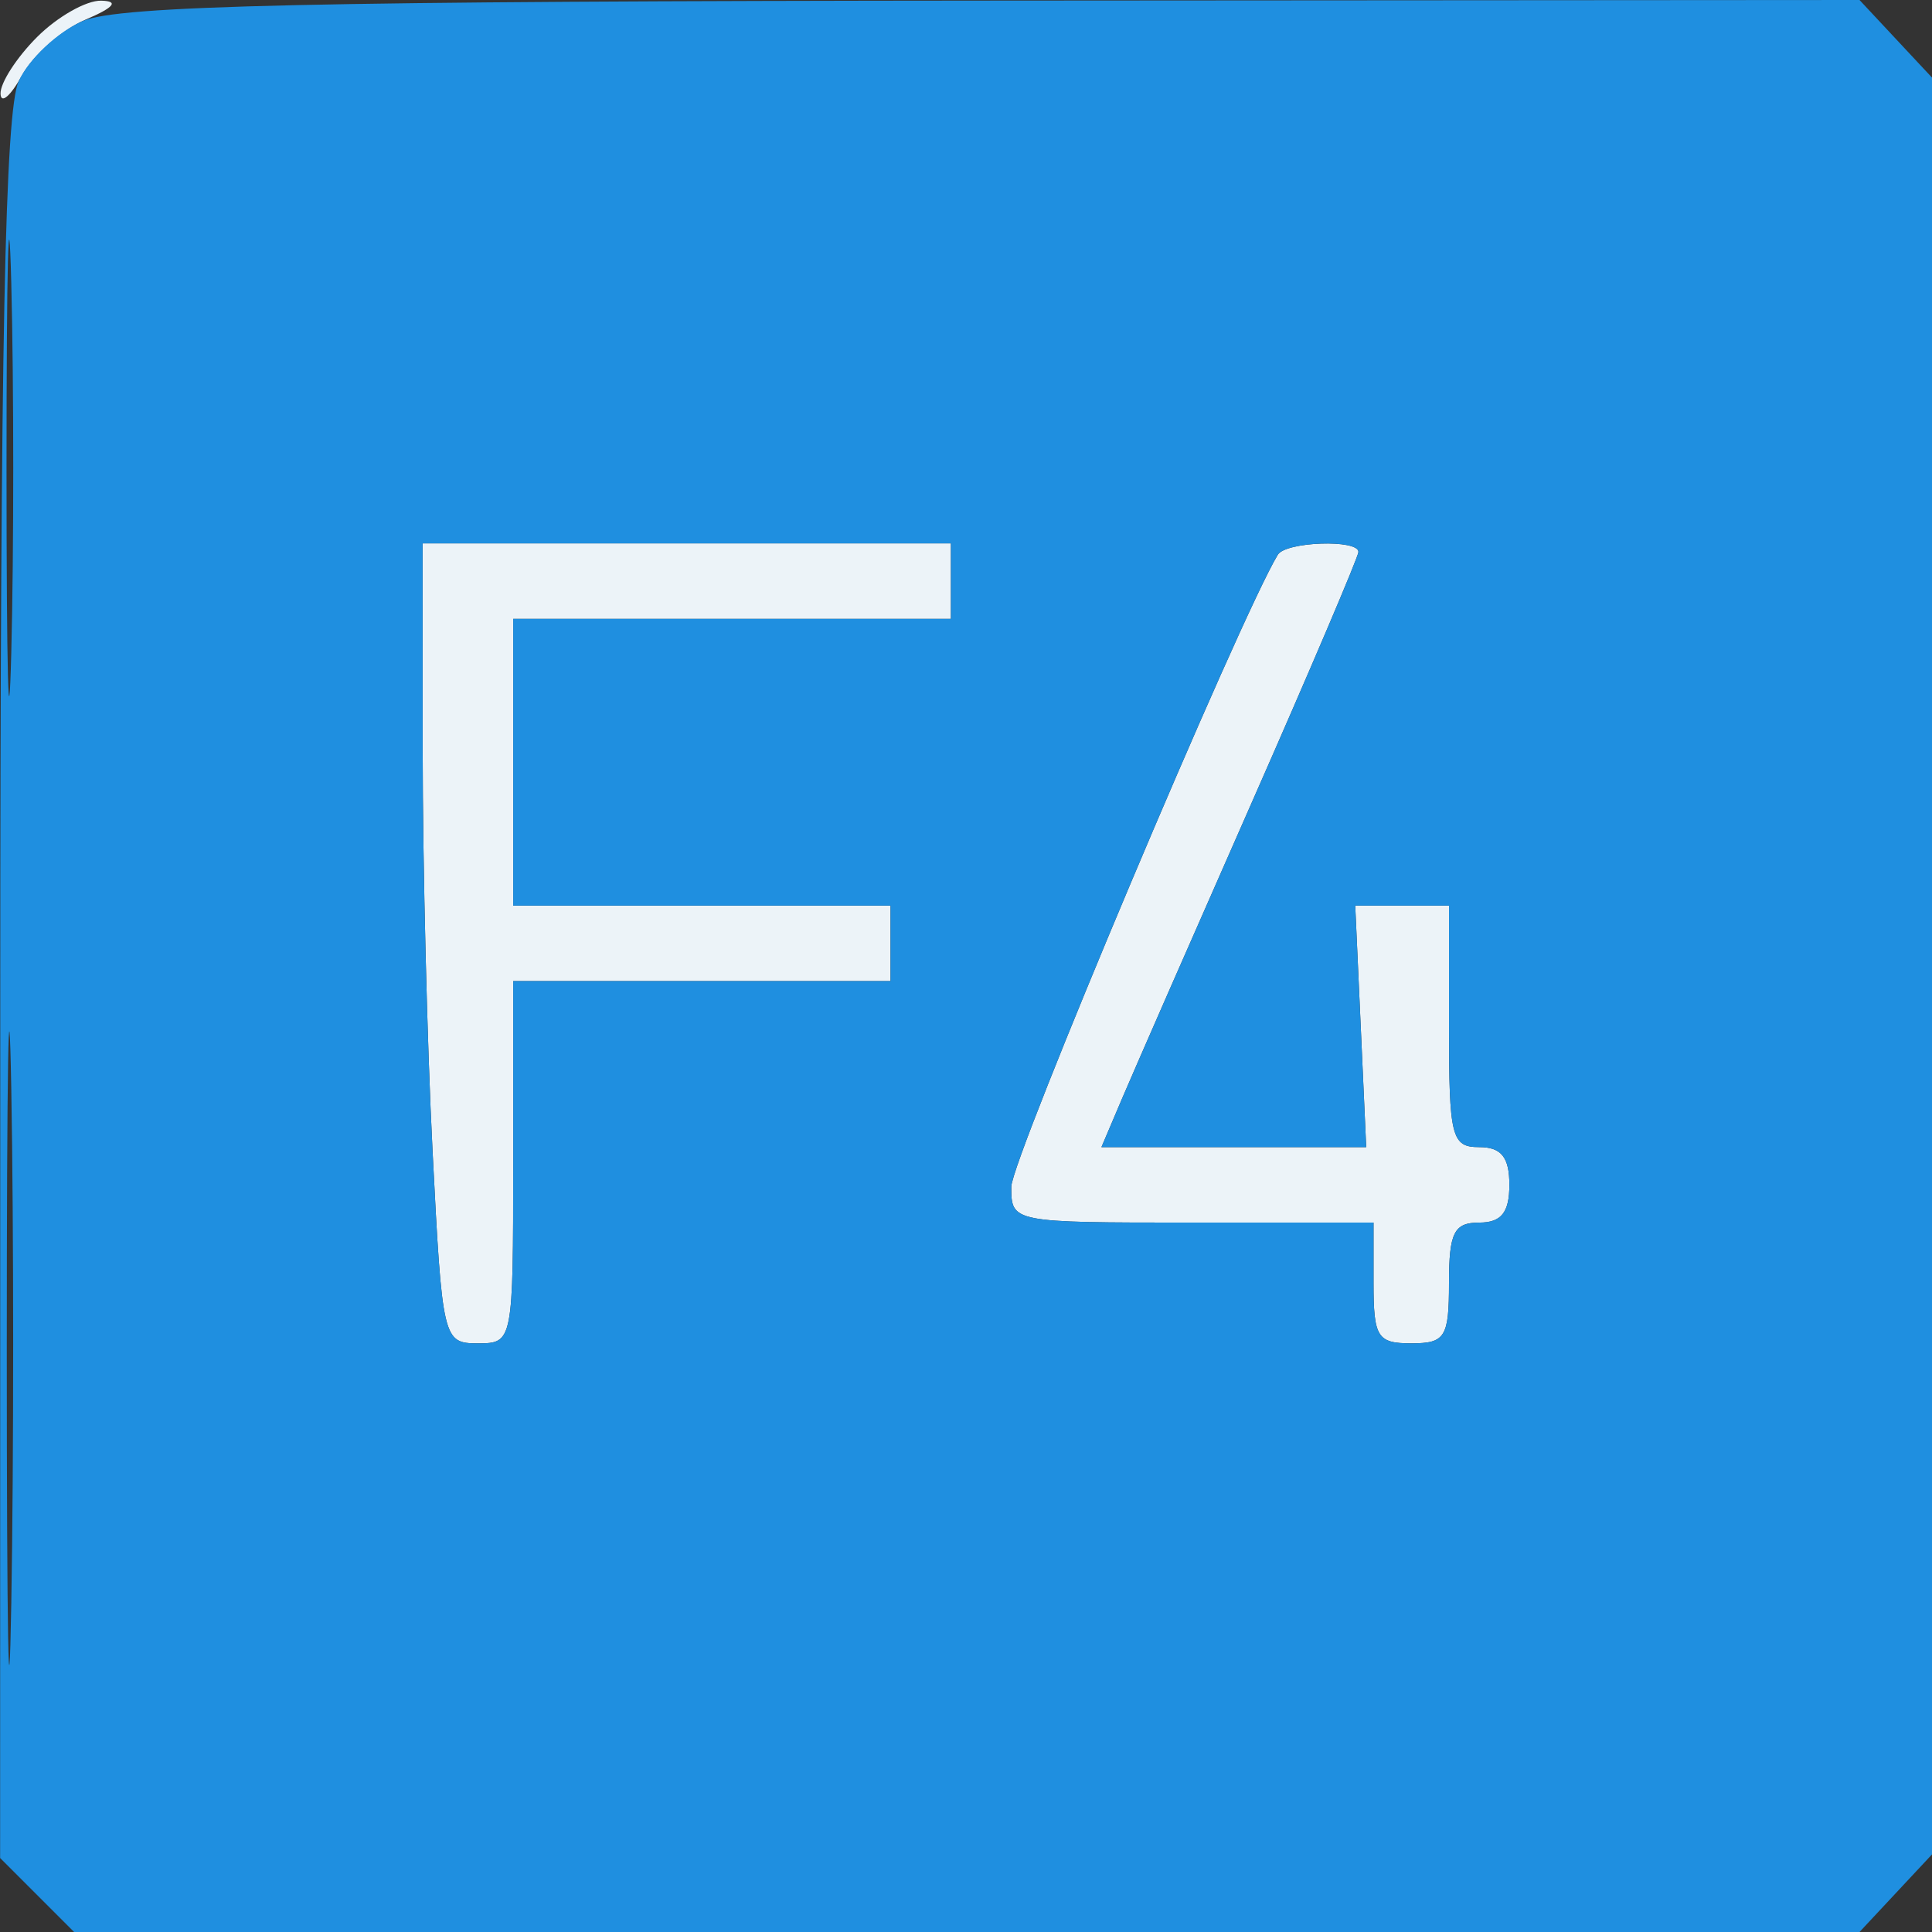
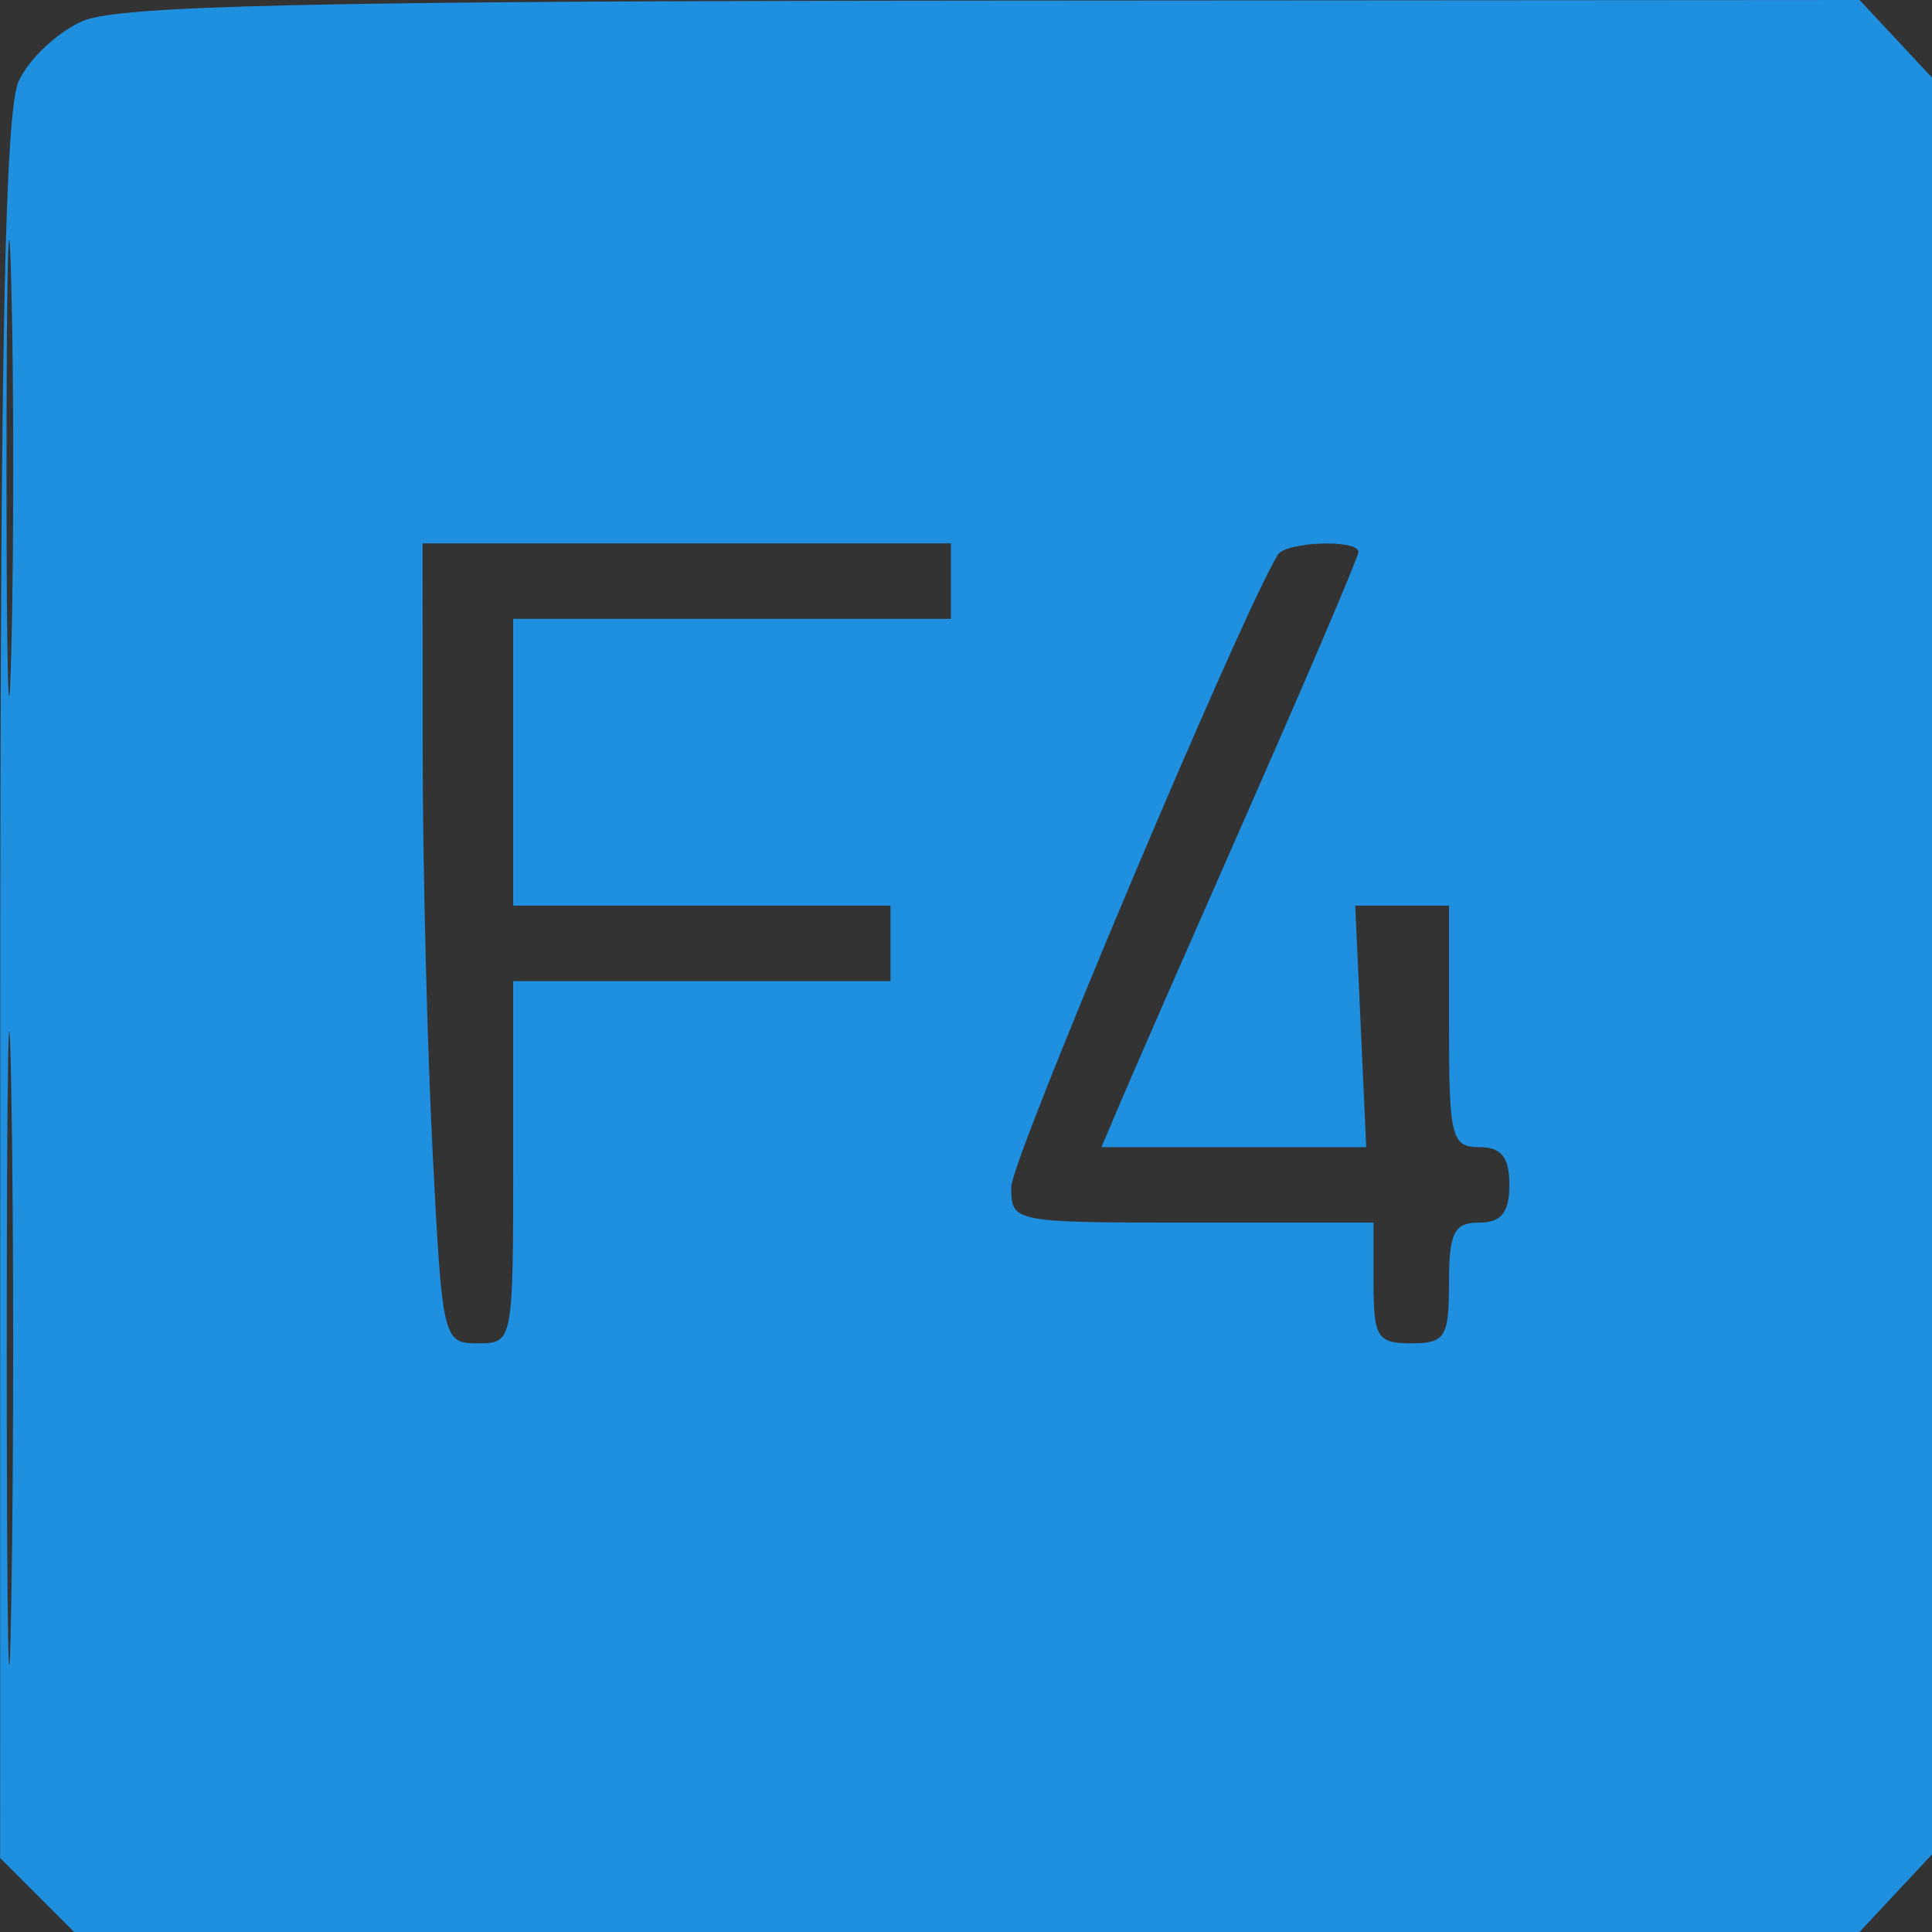
<svg xmlns="http://www.w3.org/2000/svg" width="256" height="256" viewBox="0 0 128 128" version="1.1">
  <rect x="0" y="0" width="128" height="128" fill="#333333" stroke="none" />
-   <path d="M 2.455 2.455 C 1.105 3.805, 0.016 5.492, 0.035 6.205 C 0.055 6.917, 0.692 6.378, 1.451 5.006 C 2.210 3.635, 4.107 1.968, 5.666 1.301 C 7.561 0.491, 7.905 0.075, 6.705 0.045 C 5.717 0.020, 3.805 1.105, 2.455 2.455 M 28.004 49.750 C 28.006 57.313, 28.301 69.237, 28.658 76.250 C 29.297 88.775, 29.350 89, 31.654 89 C 33.985 89, 34 88.923, 34 77 L 34 65 46.500 65 L 59 65 59 62.500 L 59 60 46.500 60 L 34 60 34 50.500 L 34 41 48.500 41 L 63 41 63 38.500 L 63 36 45.500 36 L 28 36 28.004 49.750 M 84.660 36.750 C 82.203 40.772, 67 76.824, 67 78.629 C 67 80.992, 67.040 81, 79 81 L 91 81 91 85 C 91 88.600, 91.250 89, 93.500 89 C 95.750 89, 96 88.600, 96 85 C 96 81.667, 96.333 81, 98 81 C 99.467 81, 100 80.333, 100 78.500 C 100 76.667, 99.467 76, 98 76 C 96.167 76, 96 75.333, 96 68 L 96 60 92.894 60 L 89.788 60 90.152 68 L 90.515 76 81.744 76 L 72.973 76 74.354 72.750 C 75.114 70.963, 78.945 62.218, 82.868 53.317 C 86.790 44.417, 90 36.879, 90 36.567 C 90 35.718, 85.190 35.883, 84.660 36.750" stroke="none" fill="#ecf3f8" fill-rule="evenodd" />
  <path d="M 5.476 1.396 C 3.812 2.121, 1.906 3.912, 1.239 5.376 C 0.333 7.363, 0.023 22.627, 0.017 65.569 L 0.008 123.099 2.459 125.550 L 4.909 128 64.053 128 L 123.198 128 126.094 124.899 L 128.991 121.798 128.983 63.991 L 128.975 6.185 126.086 3.092 L 123.198 -0 65.849 0.039 C 20.665 0.070, 7.858 0.358, 5.476 1.396 M 0.432 31 C 0.432 44.475, 0.574 49.987, 0.747 43.250 C 0.920 36.512, 0.920 25.487, 0.747 18.750 C 0.574 12.012, 0.432 17.525, 0.432 31 M 28.004 49.750 C 28.006 57.313, 28.301 69.237, 28.658 76.250 C 29.297 88.775, 29.350 89, 31.654 89 C 33.985 89, 34 88.923, 34 77 L 34 65 46.500 65 L 59 65 59 62.500 L 59 60 46.500 60 L 34 60 34 50.500 L 34 41 48.500 41 L 63 41 63 38.500 L 63 36 45.500 36 L 28 36 28.004 49.750 M 84.660 36.750 C 82.203 40.772, 67 76.824, 67 78.629 C 67 80.992, 67.040 81, 79 81 L 91 81 91 85 C 91 88.600, 91.250 89, 93.500 89 C 95.750 89, 96 88.600, 96 85 C 96 81.667, 96.333 81, 98 81 C 99.467 81, 100 80.333, 100 78.500 C 100 76.667, 99.467 76, 98 76 C 96.167 76, 96 75.333, 96 68 L 96 60 92.894 60 L 89.788 60 90.152 68 L 90.515 76 81.744 76 L 72.973 76 74.354 72.750 C 75.114 70.963, 78.945 62.218, 82.868 53.317 C 86.790 44.417, 90 36.879, 90 36.567 C 90 35.718, 85.190 35.883, 84.660 36.750 M 0.449 89.500 C 0.449 108.200, 0.584 115.709, 0.749 106.186 C 0.913 96.663, 0.913 81.363, 0.748 72.186 C 0.583 63.009, 0.449 70.800, 0.449 89.500" stroke="none" fill="#1f8fe0" fill-rule="evenodd" />
</svg>